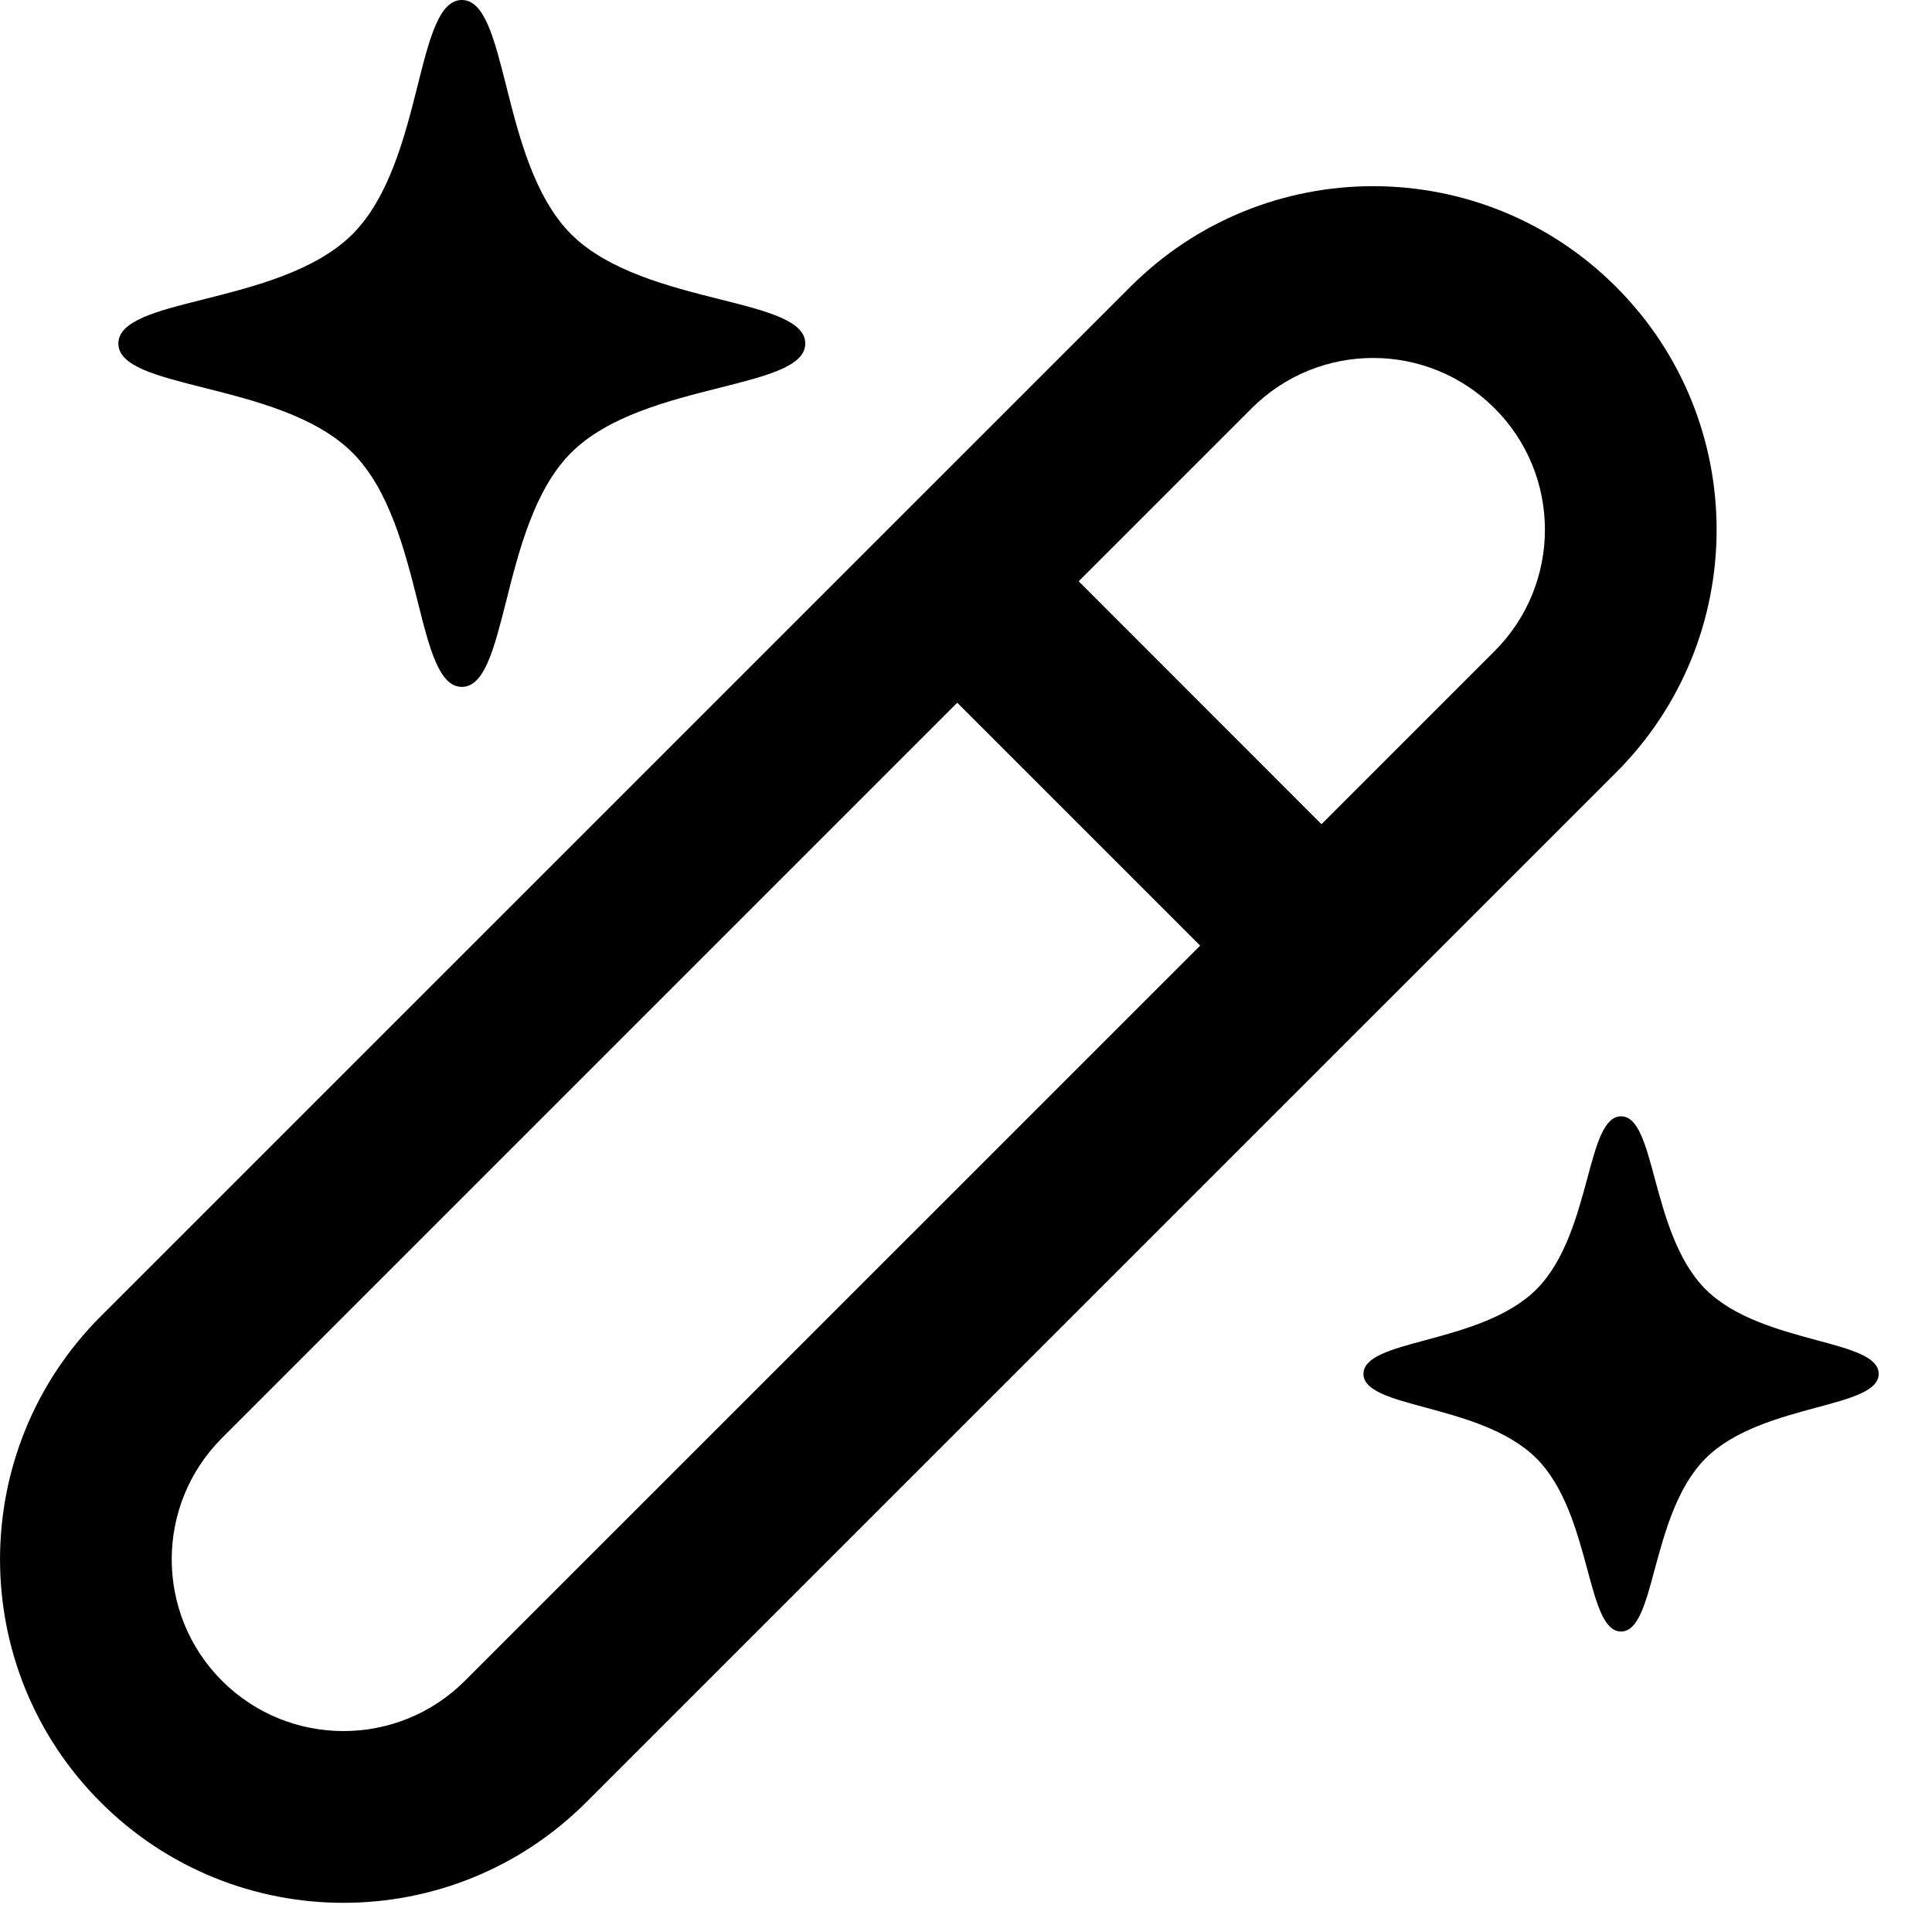
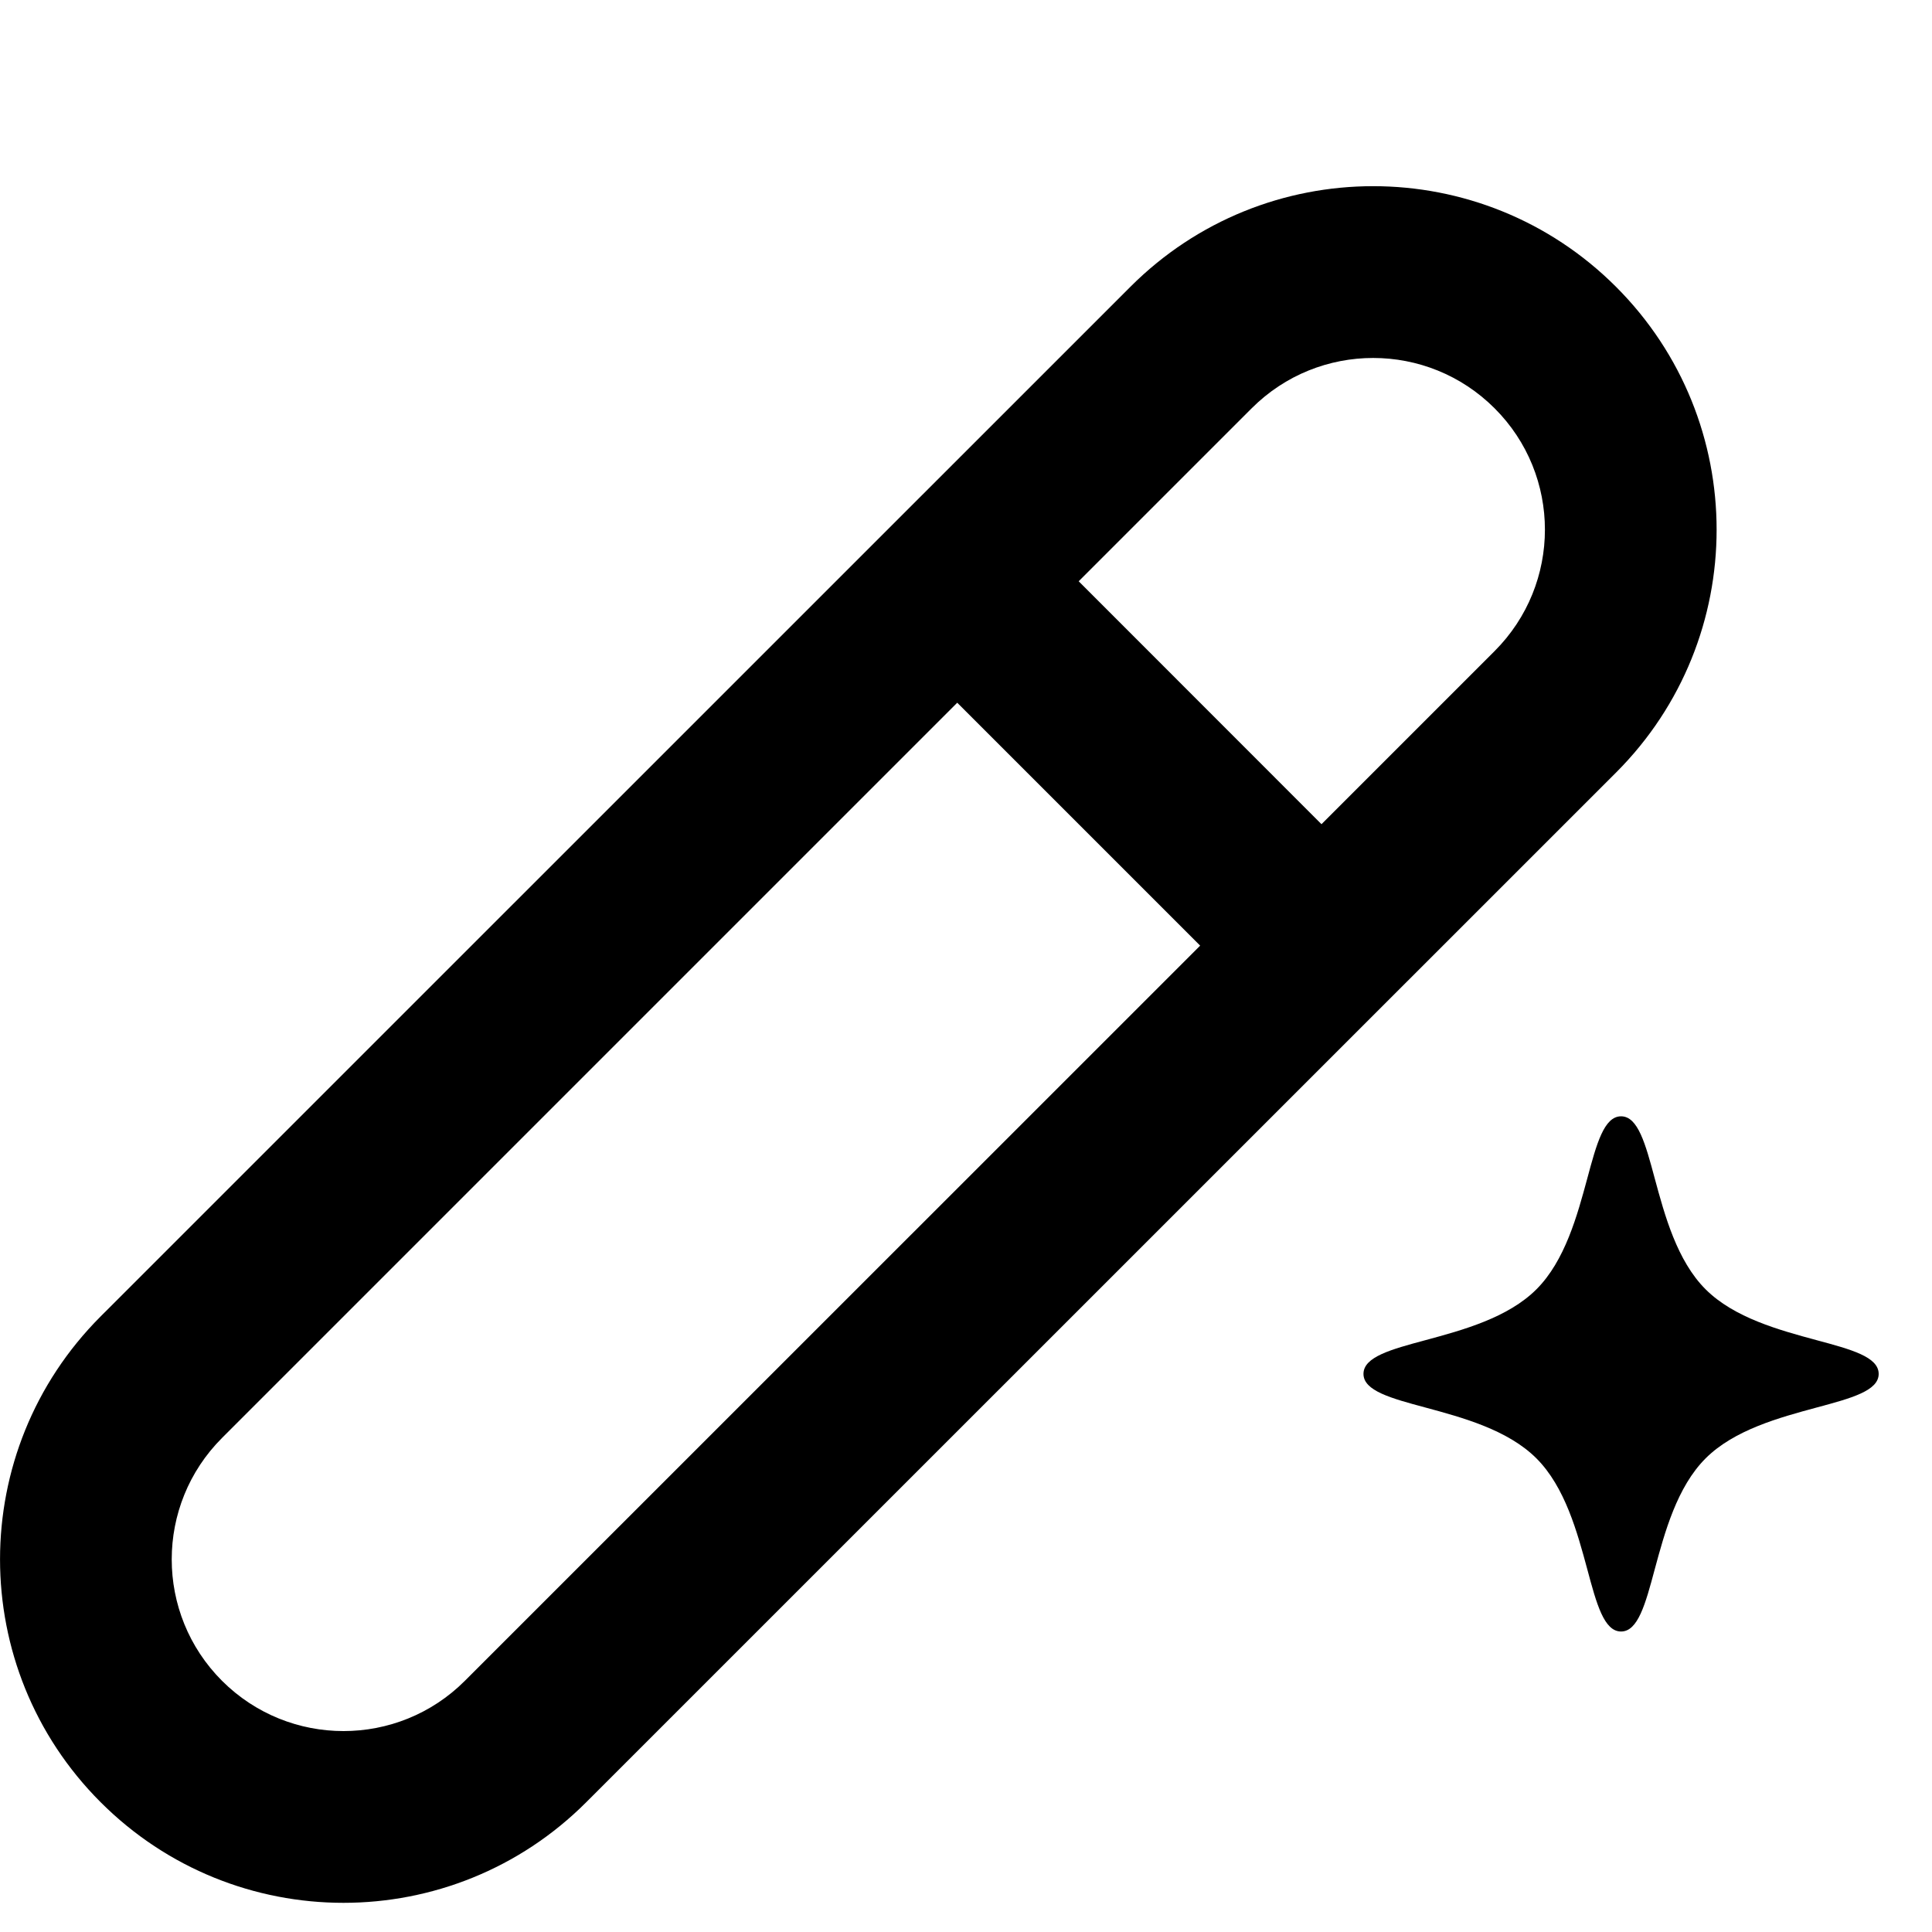
<svg xmlns="http://www.w3.org/2000/svg" width="15" height="15" viewBox="0 0 15 15" fill="none">
-   <path d="M3.586 0C3.761 0 3.836 0.295 3.929 0.662C4.028 1.055 4.147 1.53 4.434 1.818C4.722 2.105 5.197 2.225 5.59 2.324C5.957 2.416 6.252 2.491 6.252 2.667C6.252 2.843 5.957 2.917 5.59 3.01C5.197 3.109 4.722 3.228 4.434 3.515C4.147 3.803 4.028 4.278 3.929 4.671C3.836 5.038 3.761 5.333 3.586 5.333C3.41 5.333 3.335 5.038 3.243 4.671C3.144 4.278 3.024 3.803 2.737 3.515C2.449 3.228 1.974 3.109 1.581 3.01C1.214 2.917 0.919 2.843 0.919 2.667C0.919 2.491 1.214 2.416 1.581 2.324C1.974 2.225 2.449 2.105 2.737 1.818C3.024 1.53 3.144 1.055 3.243 0.662C3.335 0.295 3.41 0 3.586 0Z" fill="black" />
  <path fill-rule="evenodd" clip-rule="evenodd" d="M12.547 2.227C11.505 1.185 9.817 1.185 8.776 2.227L0.781 10.221C-0.26 11.263 -0.26 12.951 0.781 13.992C1.822 15.034 3.511 15.034 4.552 13.992L12.547 5.998C13.588 4.957 13.588 3.268 12.547 2.227ZM9.718 3.17C10.239 2.649 11.083 2.649 11.604 3.17C12.125 3.69 12.125 4.534 11.604 5.055L10.26 6.399L8.375 4.513L9.718 3.17ZM7.432 5.456L1.724 11.164C1.203 11.685 1.203 12.529 1.724 13.05C2.245 13.57 3.089 13.57 3.609 13.05L9.318 7.342L7.432 5.456Z" fill="black" />
  <path d="M12.847 9.148C12.775 8.88 12.717 8.667 12.586 8.667C12.454 8.667 12.396 8.88 12.324 9.148C12.246 9.436 12.151 9.788 11.929 10.01C11.707 10.232 11.355 10.327 11.067 10.405C10.799 10.477 10.586 10.535 10.586 10.667C10.586 10.798 10.799 10.856 11.067 10.928C11.355 11.006 11.707 11.101 11.929 11.323C12.151 11.545 12.246 11.897 12.324 12.185C12.396 12.454 12.454 12.667 12.586 12.667C12.717 12.667 12.775 12.454 12.847 12.185C12.925 11.897 13.02 11.545 13.242 11.323C13.464 11.101 13.816 11.006 14.104 10.928C14.373 10.856 14.586 10.798 14.586 10.667C14.586 10.535 14.373 10.477 14.104 10.405C13.816 10.327 13.464 10.232 13.242 10.01C13.02 9.788 12.925 9.436 12.847 9.148Z" fill="black" />
</svg>